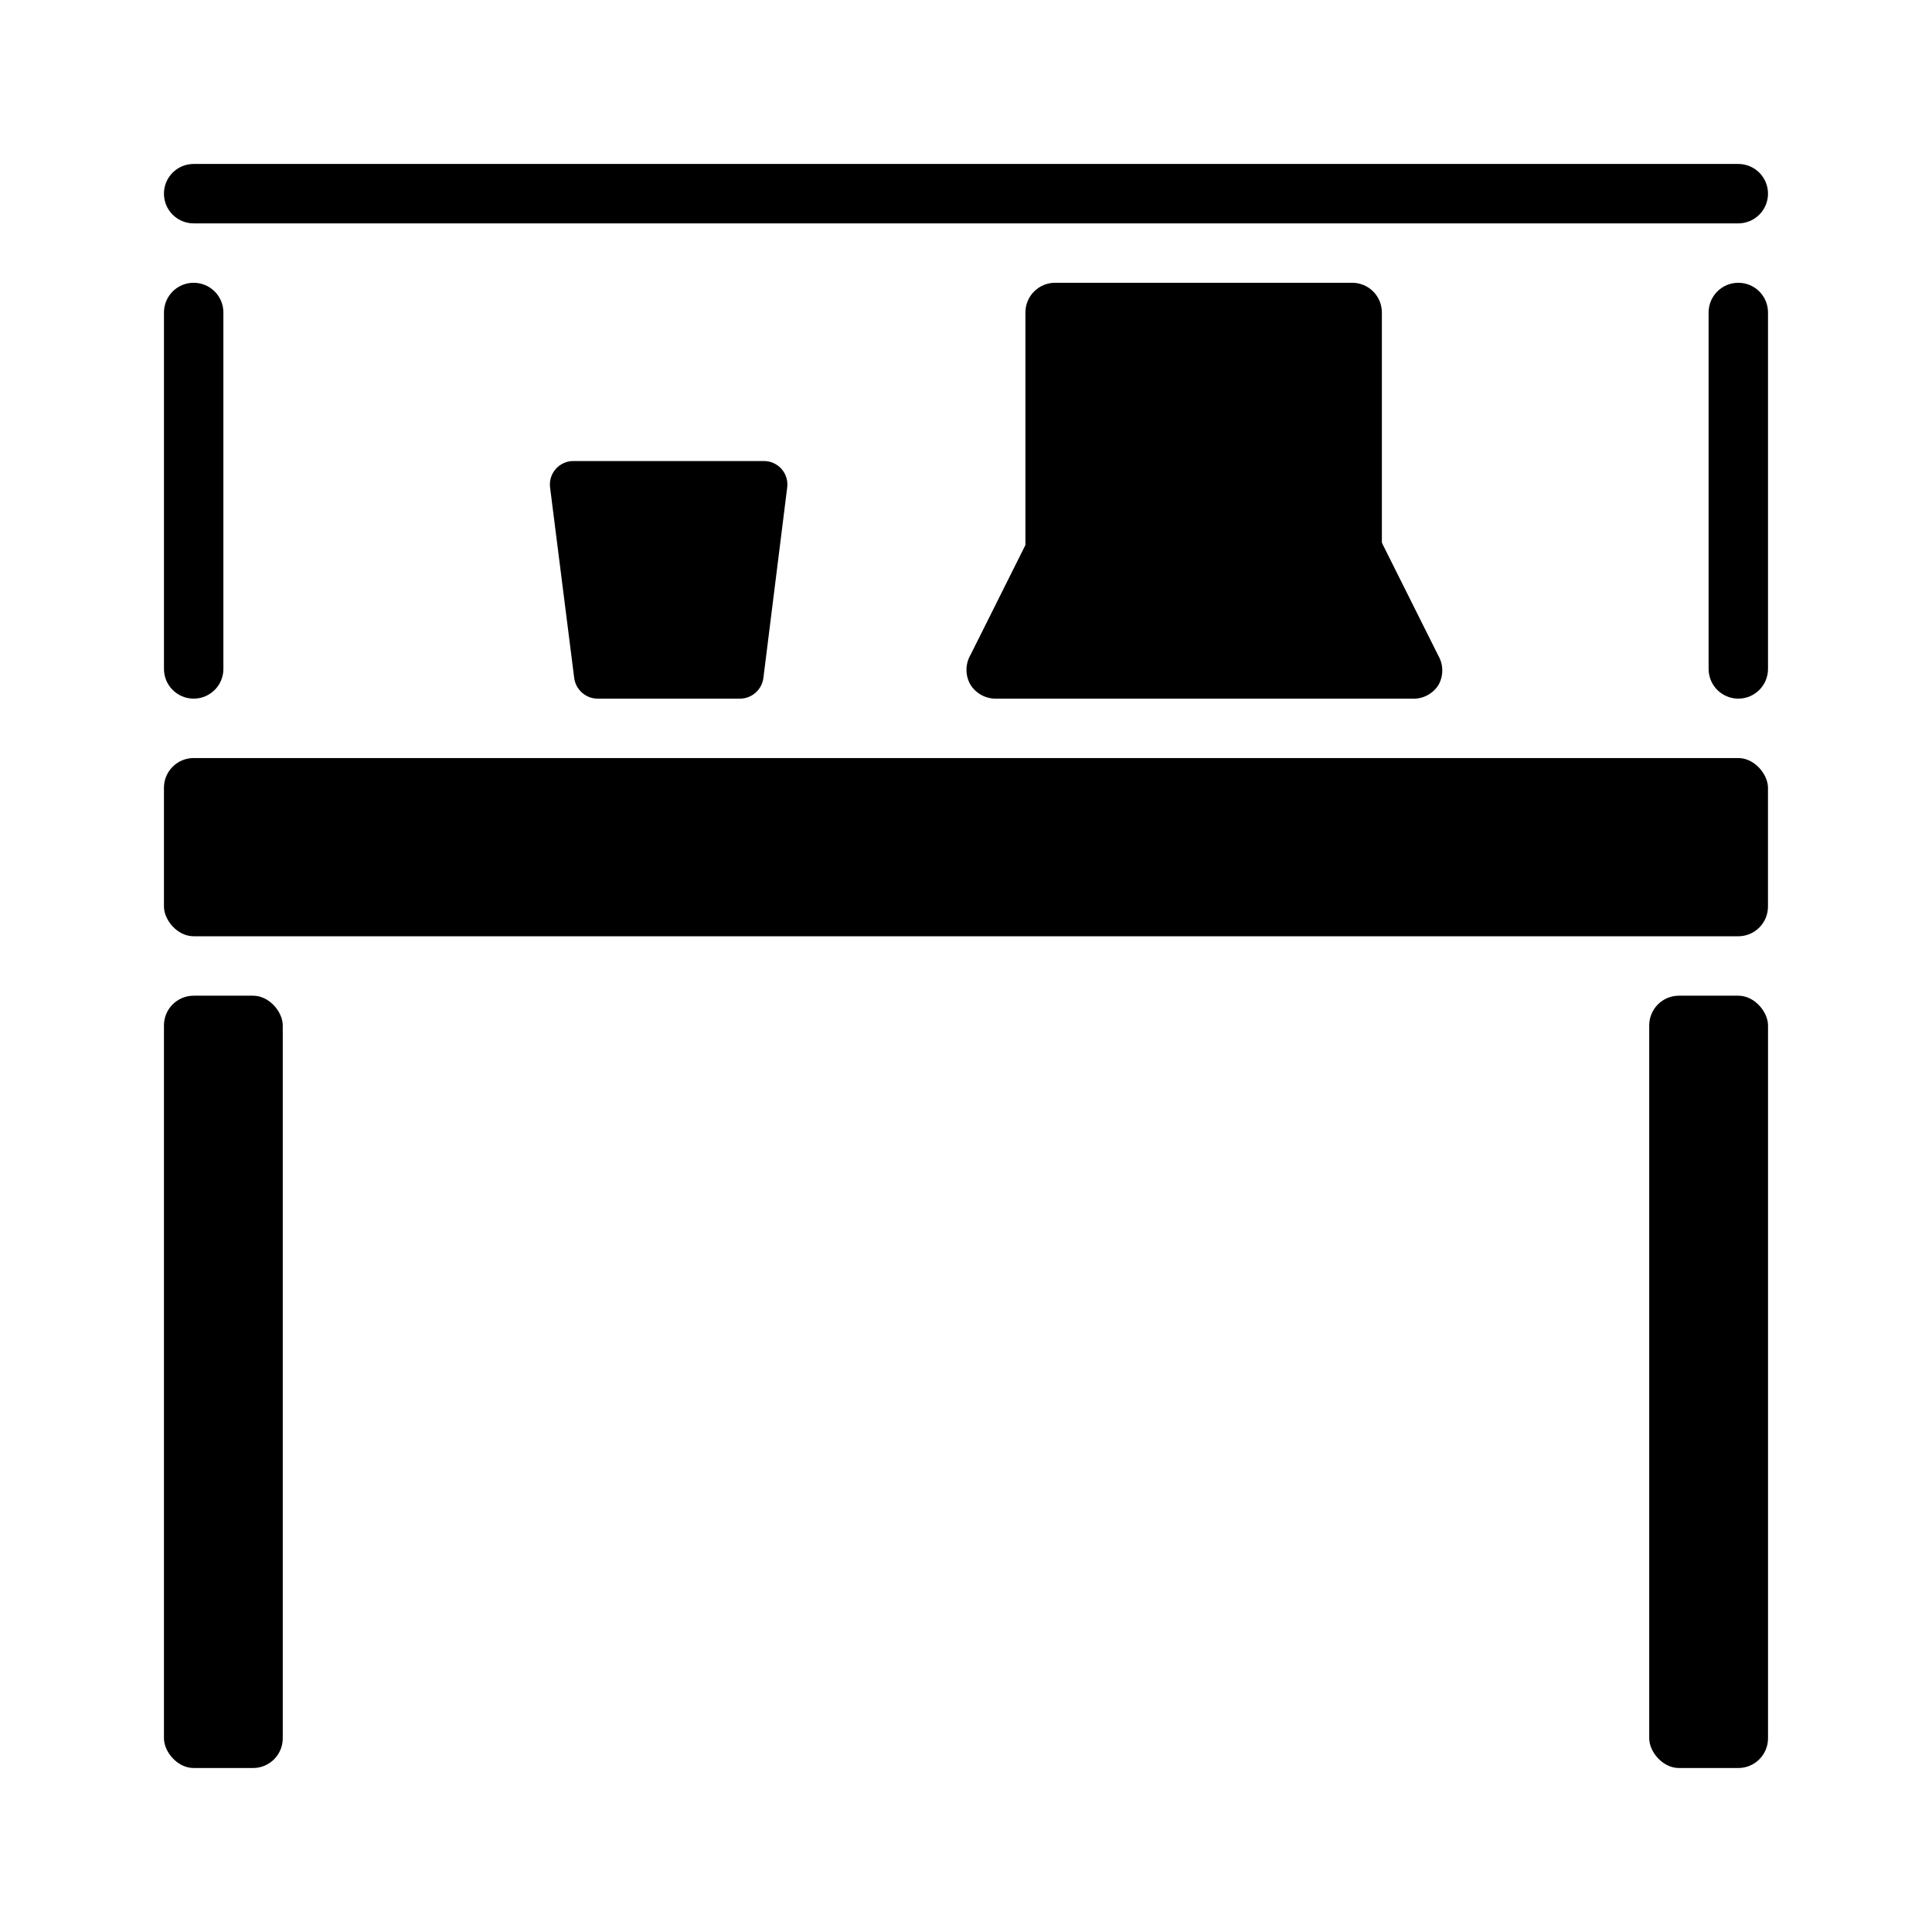
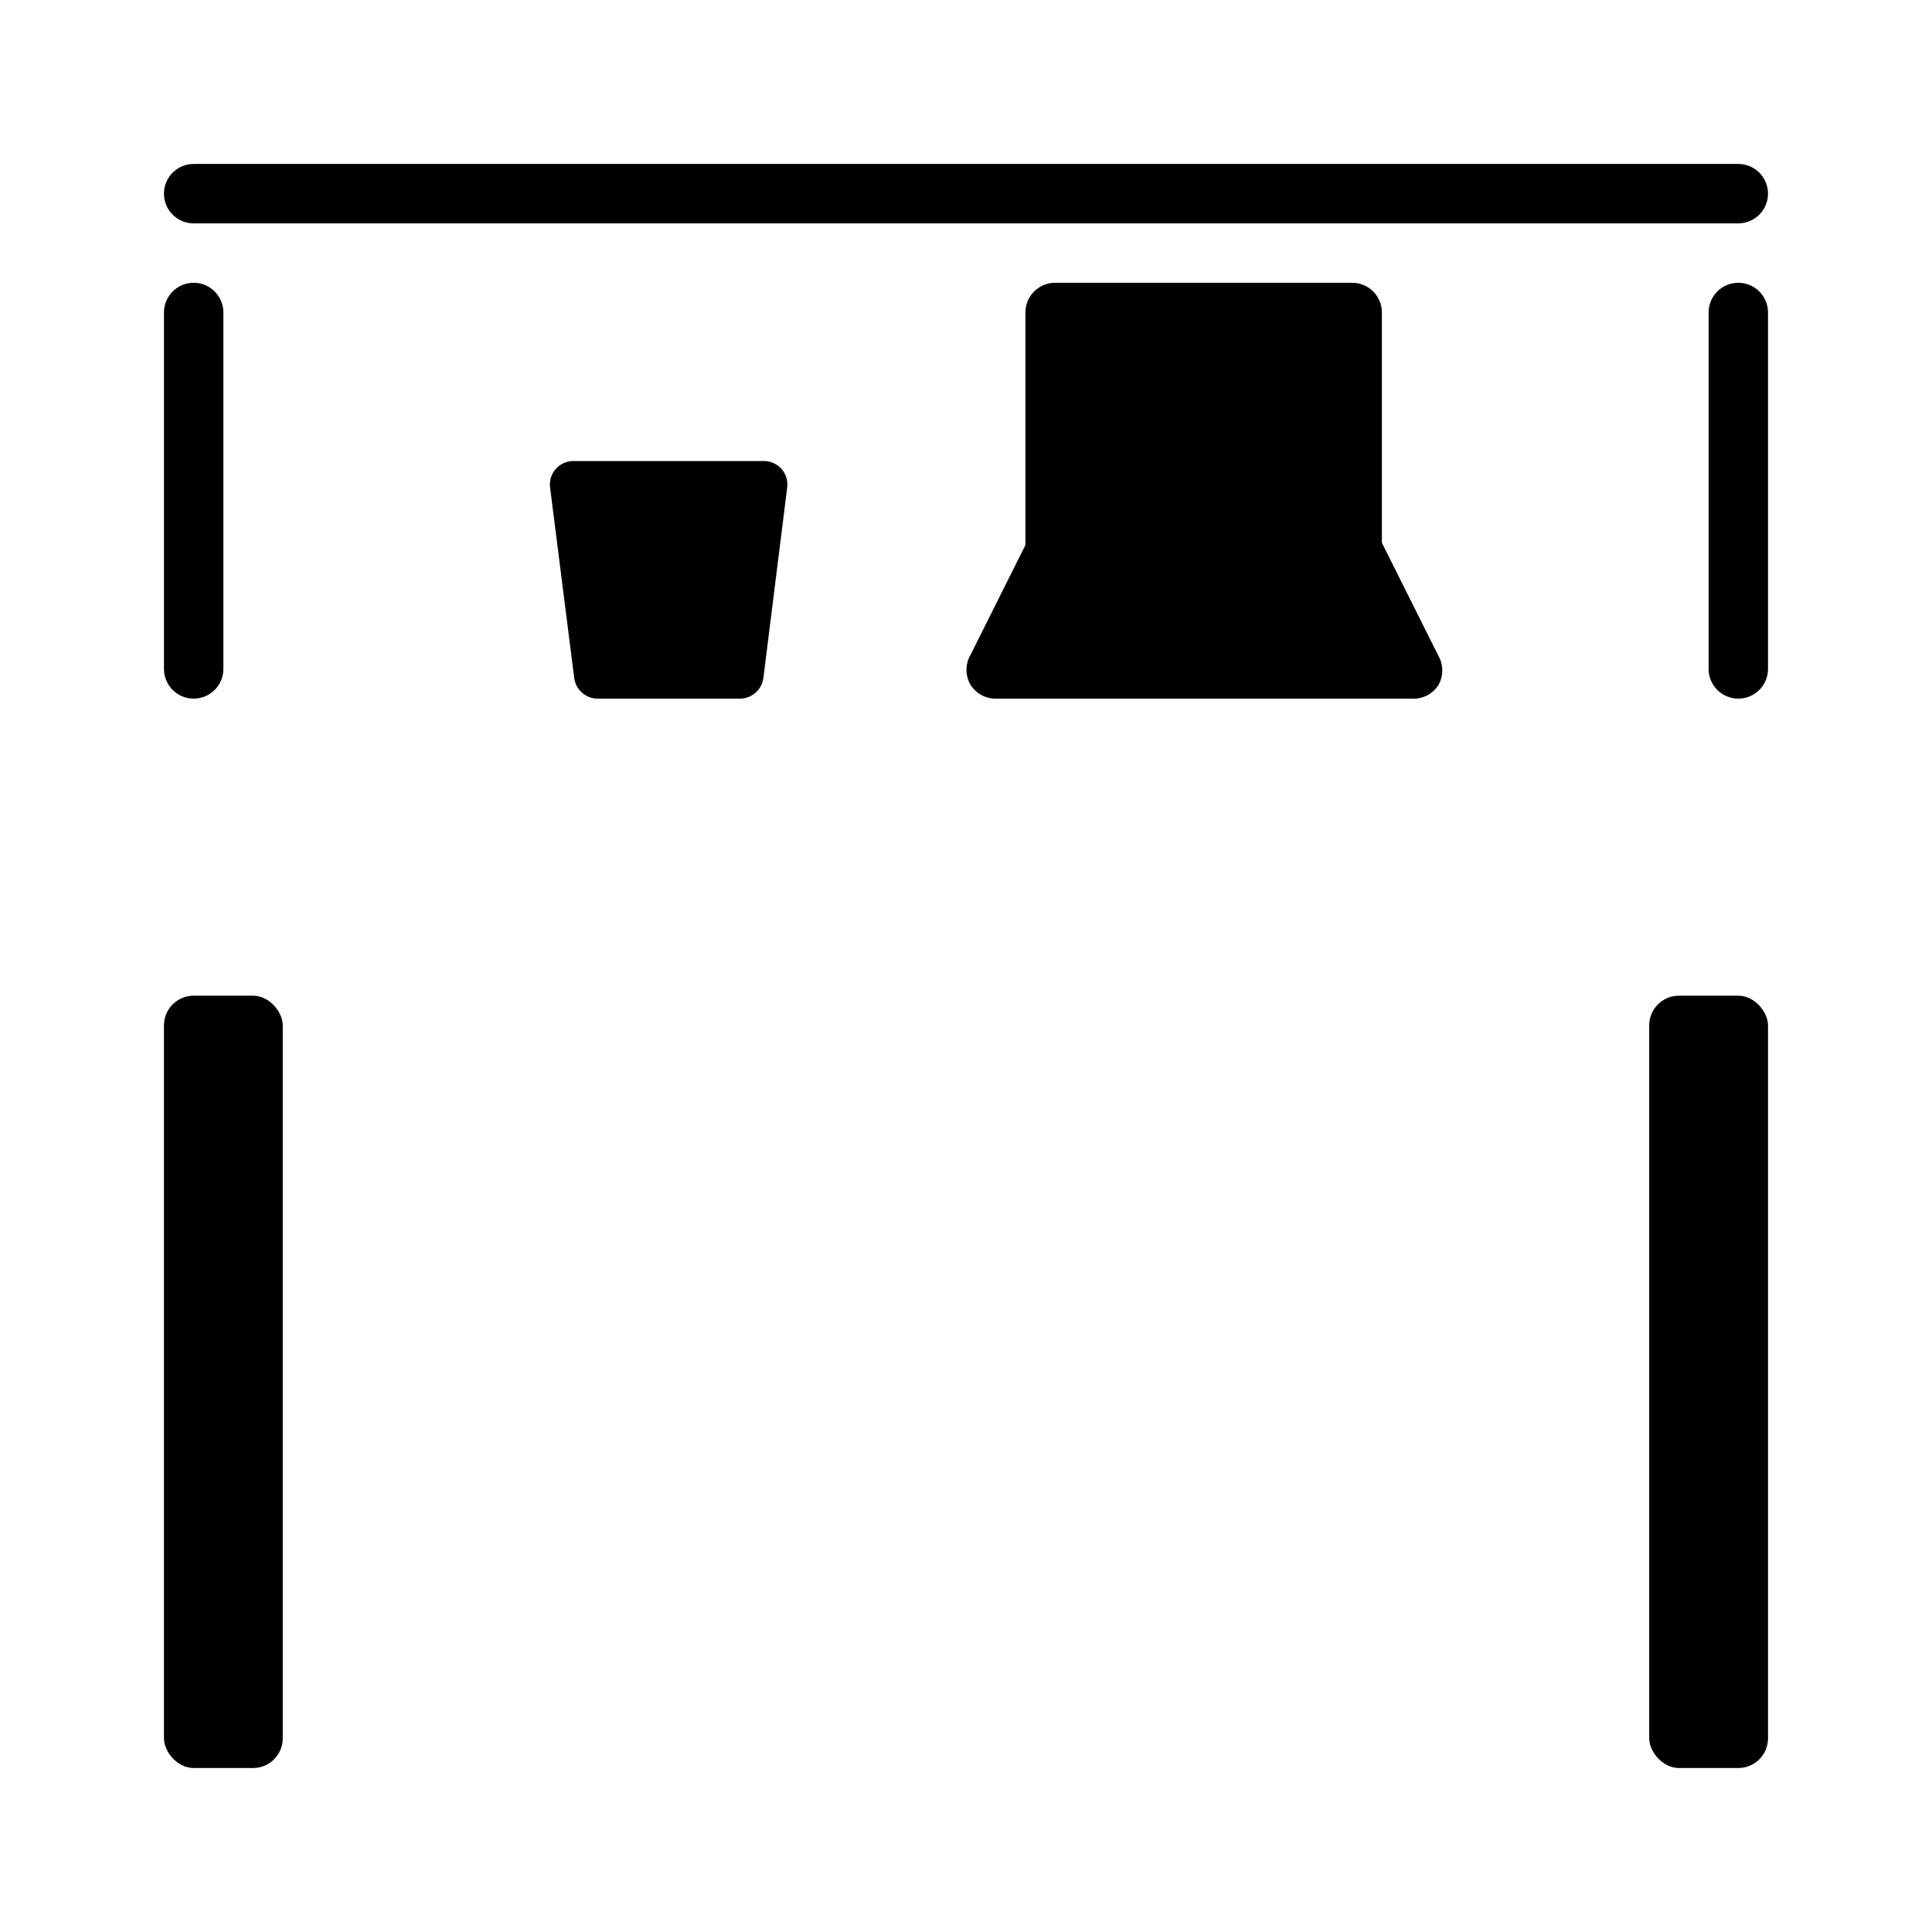
<svg xmlns="http://www.w3.org/2000/svg" fill="#000000" width="800px" height="800px" version="1.1" viewBox="144 144 512 512">
  <g>
    <path d="m344.89 274.05-5.902 47.23h-35.426l-5.902-47.23z" />
    <path d="m340.17 329.15h-37.785c-3.164-0.012-5.824-2.371-6.219-5.508l-6.379-50.383c-0.25-1.793 0.289-3.606 1.484-4.969 1.195-1.359 2.926-2.133 4.734-2.113h50.383c1.809-0.02 3.539 0.754 4.734 2.113 1.195 1.363 1.734 3.176 1.484 4.969l-6.297 50.383c-0.391 3.109-3.008 5.457-6.141 5.508zm-31.488-15.742h24.719l4.328-31.488h-33.141z" />
    <path d="m502.34 289.79h-78.723l-15.742 31.488h110.21z" />
    <path d="m518.08 329.15h-110.21c-2.719 0.008-5.25-1.391-6.691-3.699-1.406-2.434-1.406-5.434 0-7.871l15.742-31.488c1.324-2.488 3.875-4.078 6.691-4.172h78.723c2.992-0.02 5.738 1.656 7.082 4.328l15.742 31.488h0.004c1.406 2.438 1.406 5.438 0 7.875-1.551 2.367-4.258 3.723-7.086 3.539zm-97.453-15.742h84.703l-7.871-15.742h-68.961z" />
    <path d="m423.61 226.81h78.719v62.977h-78.719z" />
    <path d="m502.34 297.66h-78.723c-4.348 0-7.871-3.527-7.871-7.875v-62.977c0-4.348 3.523-7.871 7.871-7.871h78.723c2.086 0 4.09 0.828 5.566 2.305 1.477 1.477 2.305 3.481 2.305 5.566v62.977c0 2.09-0.828 4.09-2.305 5.566-1.477 1.477-3.481 2.309-5.566 2.309zm-70.848-15.742h62.977l-0.004-47.234h-62.973z" />
    <path d="m588.93 407.87h15.742c4.348 0 7.871 4.348 7.871 7.871v188.93c0 4.348-3.523 7.871-7.871 7.871h-15.742c-4.348 0-7.871-4.348-7.871-7.871v-188.93c0-4.348 3.523-7.871 7.871-7.871z" />
    <path d="m195.32 407.87h15.742c4.348 0 7.871 4.348 7.871 7.871v188.93c0 4.348-3.523 7.871-7.871 7.871h-15.742c-4.348 0-7.871-4.348-7.871-7.871v-188.93c0-4.348 3.523-7.871 7.871-7.871z" />
-     <path d="m195.32 344.89h409.34c4.348 0 7.871 4.348 7.871 7.871v31.488c0 4.348-3.523 7.871-7.871 7.871h-409.34c-4.348 0-7.871-4.348-7.871-7.871v-31.488c0-4.348 3.523-7.871 7.871-7.871z" />
    <path d="m612.54 195.32c0 2.09-0.828 4.09-2.305 5.566-1.477 1.477-3.481 2.309-5.566 2.309h-409.35c-4.348 0-7.871-3.527-7.871-7.875 0-4.348 3.523-7.871 7.871-7.871h409.35c2.086 0 4.09 0.832 5.566 2.305 1.477 1.477 2.305 3.481 2.305 5.566z" />
    <path d="m203.2 226.81v94.465c0 4.348-3.527 7.871-7.875 7.871-4.348 0-7.871-3.523-7.871-7.871v-94.465c0-4.348 3.523-7.871 7.871-7.871 4.348 0 7.875 3.523 7.875 7.871z" />
    <path d="m612.54 226.81v94.465c0 4.348-3.523 7.871-7.871 7.871s-7.871-3.523-7.871-7.871v-94.465c0-4.348 3.523-7.871 7.871-7.871s7.871 3.523 7.871 7.871z" />
  </g>
</svg>